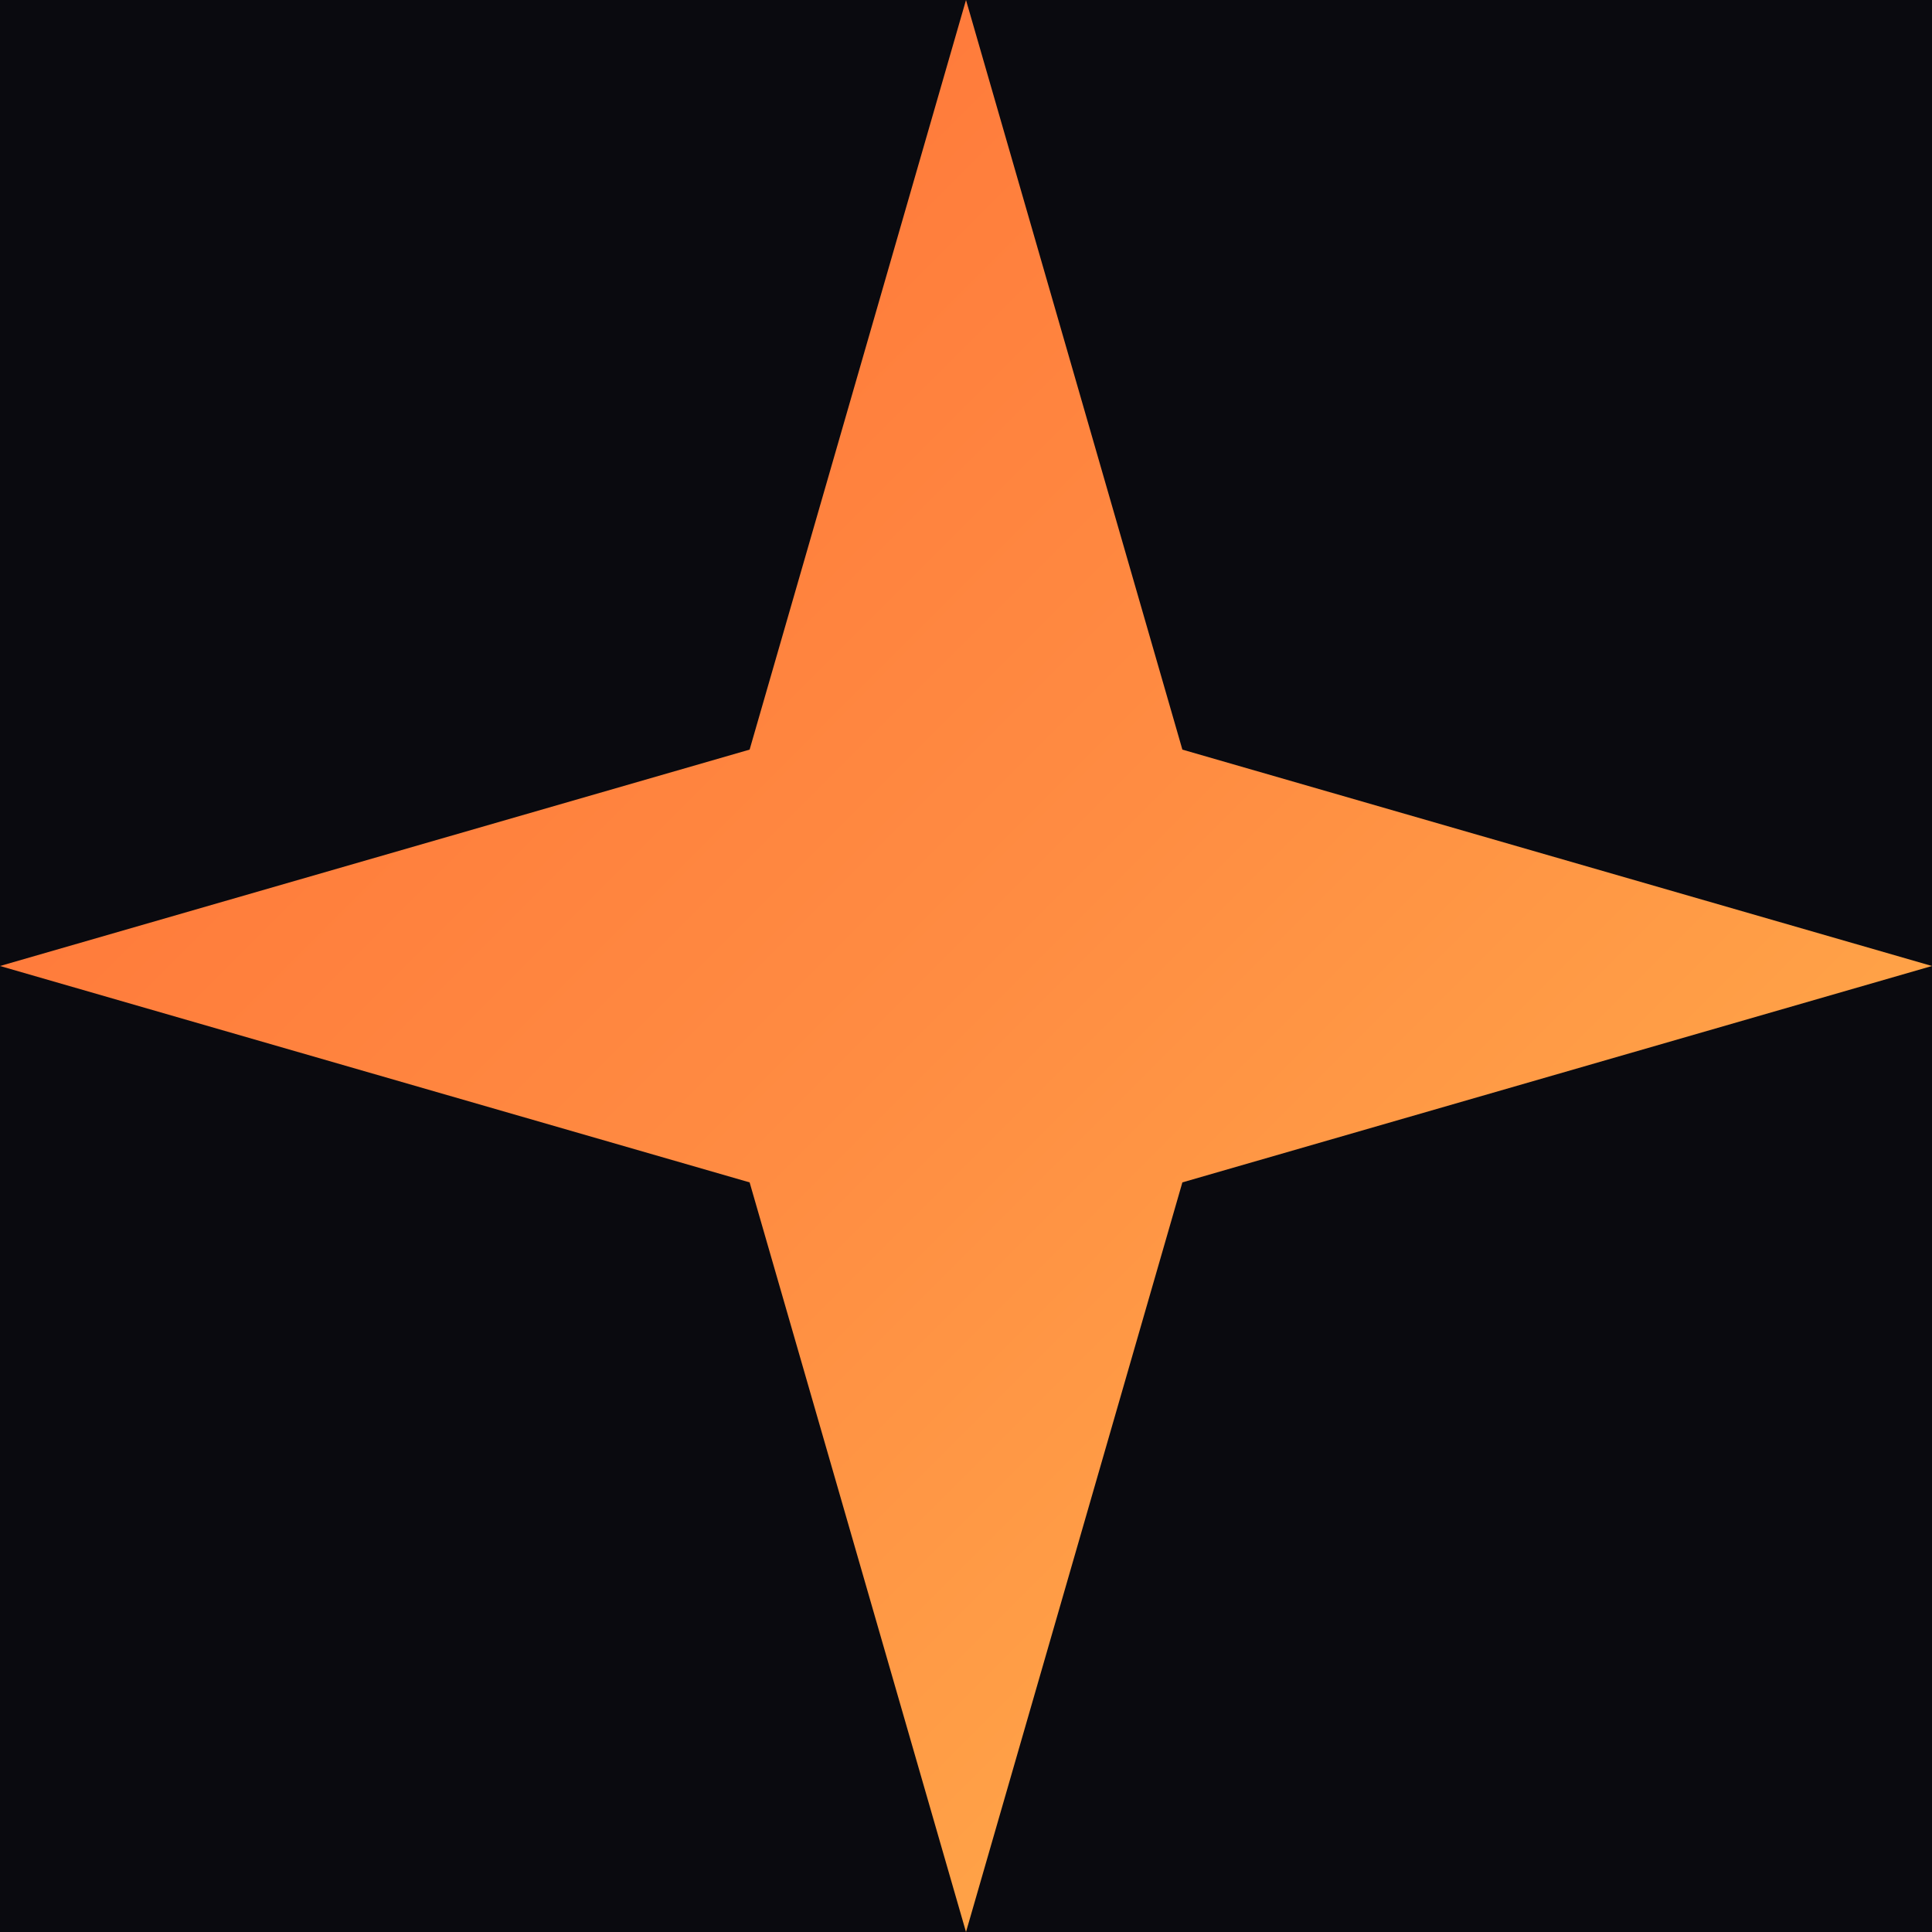
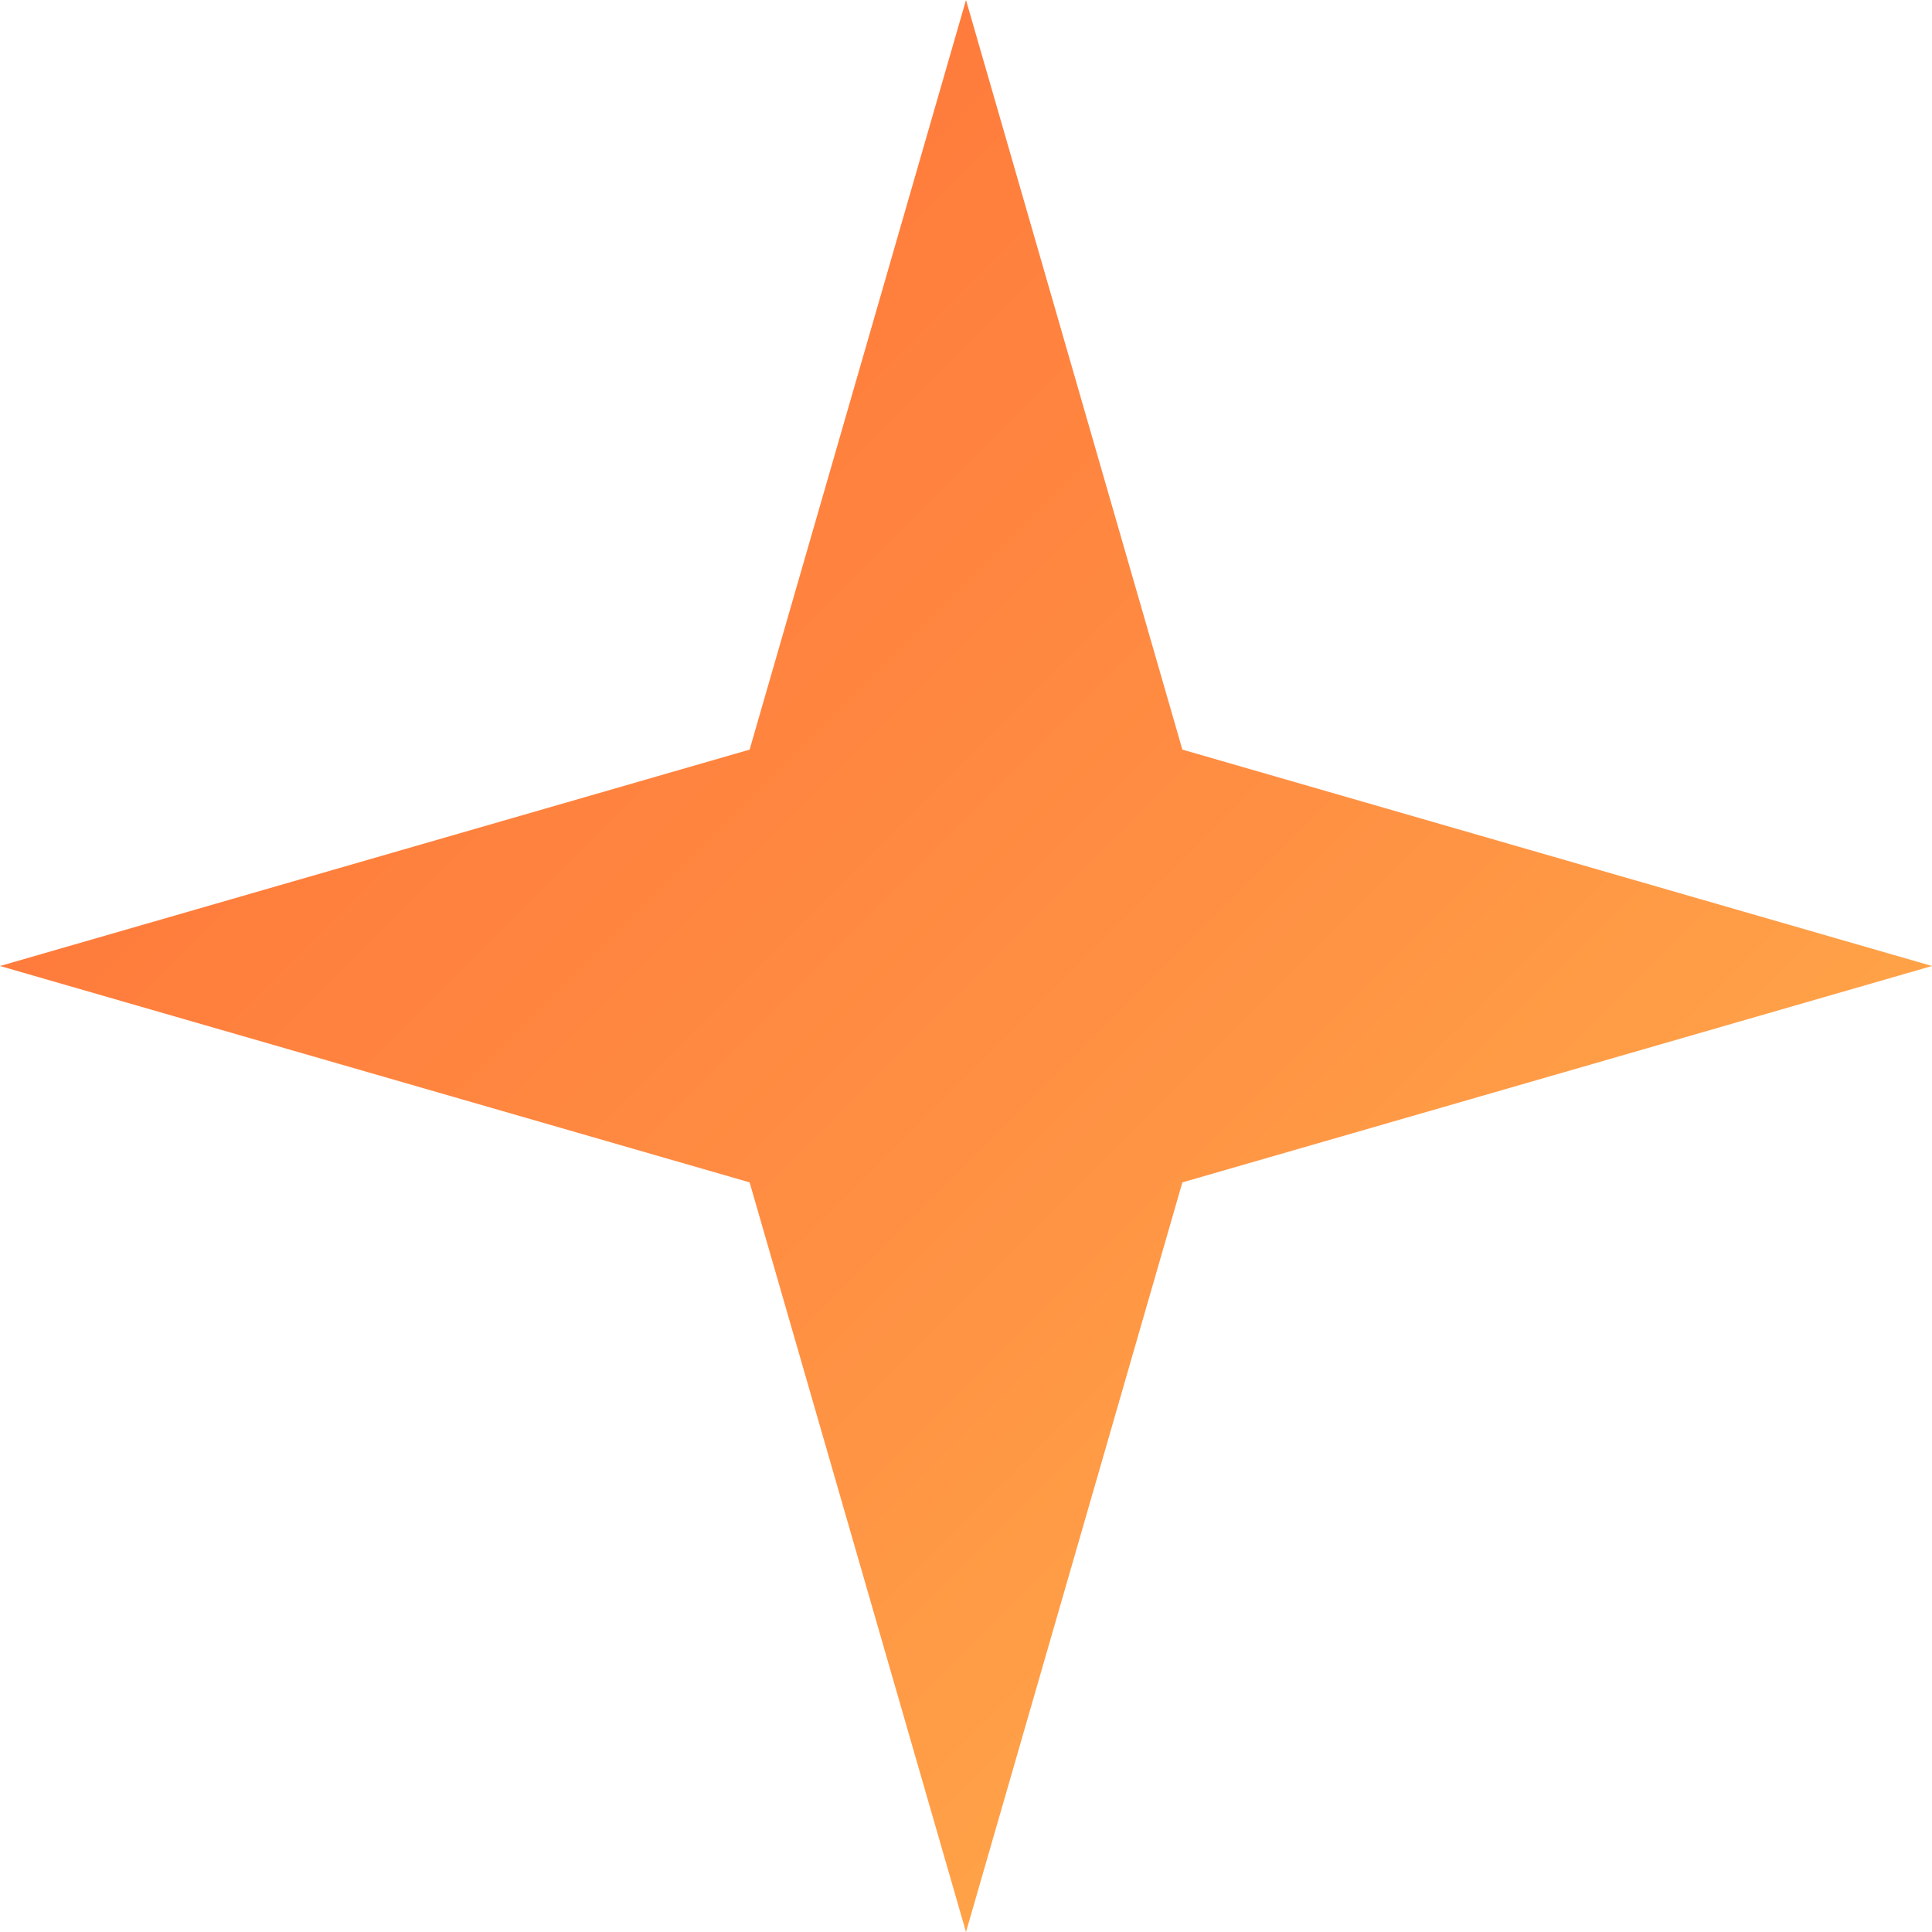
<svg xmlns="http://www.w3.org/2000/svg" viewBox="0 0 100 100">
  <defs>
    <linearGradient id="grad" x1="0%" y1="0%" x2="100%" y2="100%">
      <stop offset="0%" style="stop-color:#FF6B35;stop-opacity:1" />
      <stop offset="50%" style="stop-color:#FF8C42;stop-opacity:1" />
      <stop offset="100%" style="stop-color:#FFB84D;stop-opacity:1" />
    </linearGradient>
  </defs>
-   <rect width="100" height="100" fill="#0a0a0f" />
-   <path d="M50 0L61.2 38.8L100 50L61.2 61.2L50 100L38.8 61.2L0 50L38.8 38.8L50 0Z" fill="url(#grad)" />
+   <path d="M50 0L61.2 38.8L100 50L61.2 61.2L50 100L38.8 61.2L0 50L38.8 38.8Z" fill="url(#grad)" />
</svg>